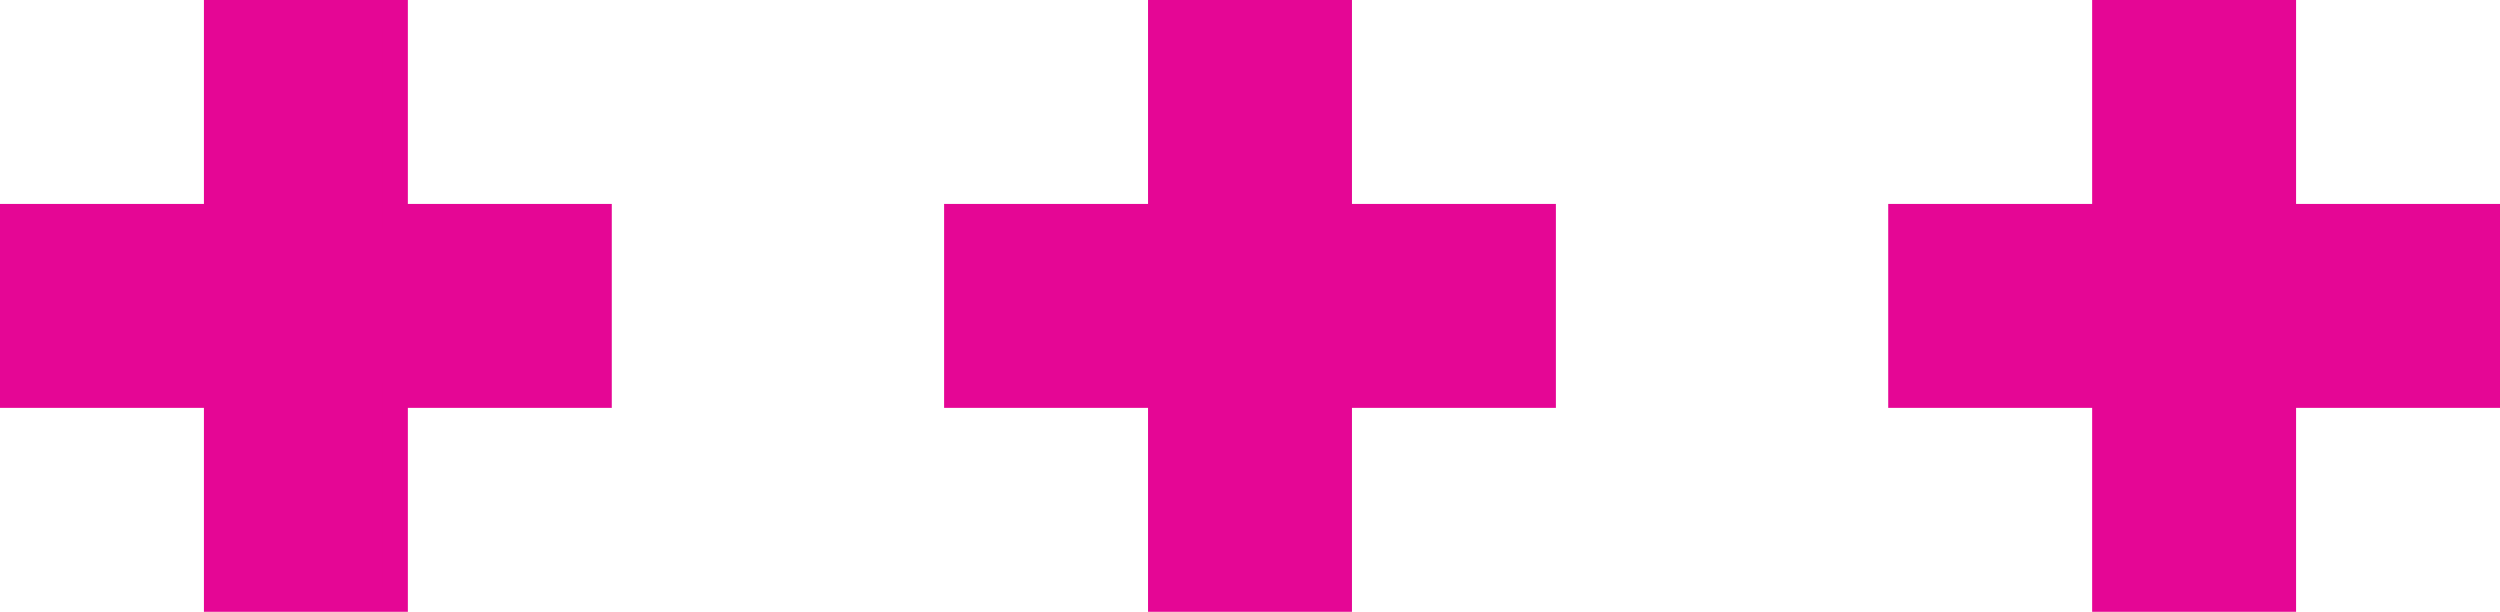
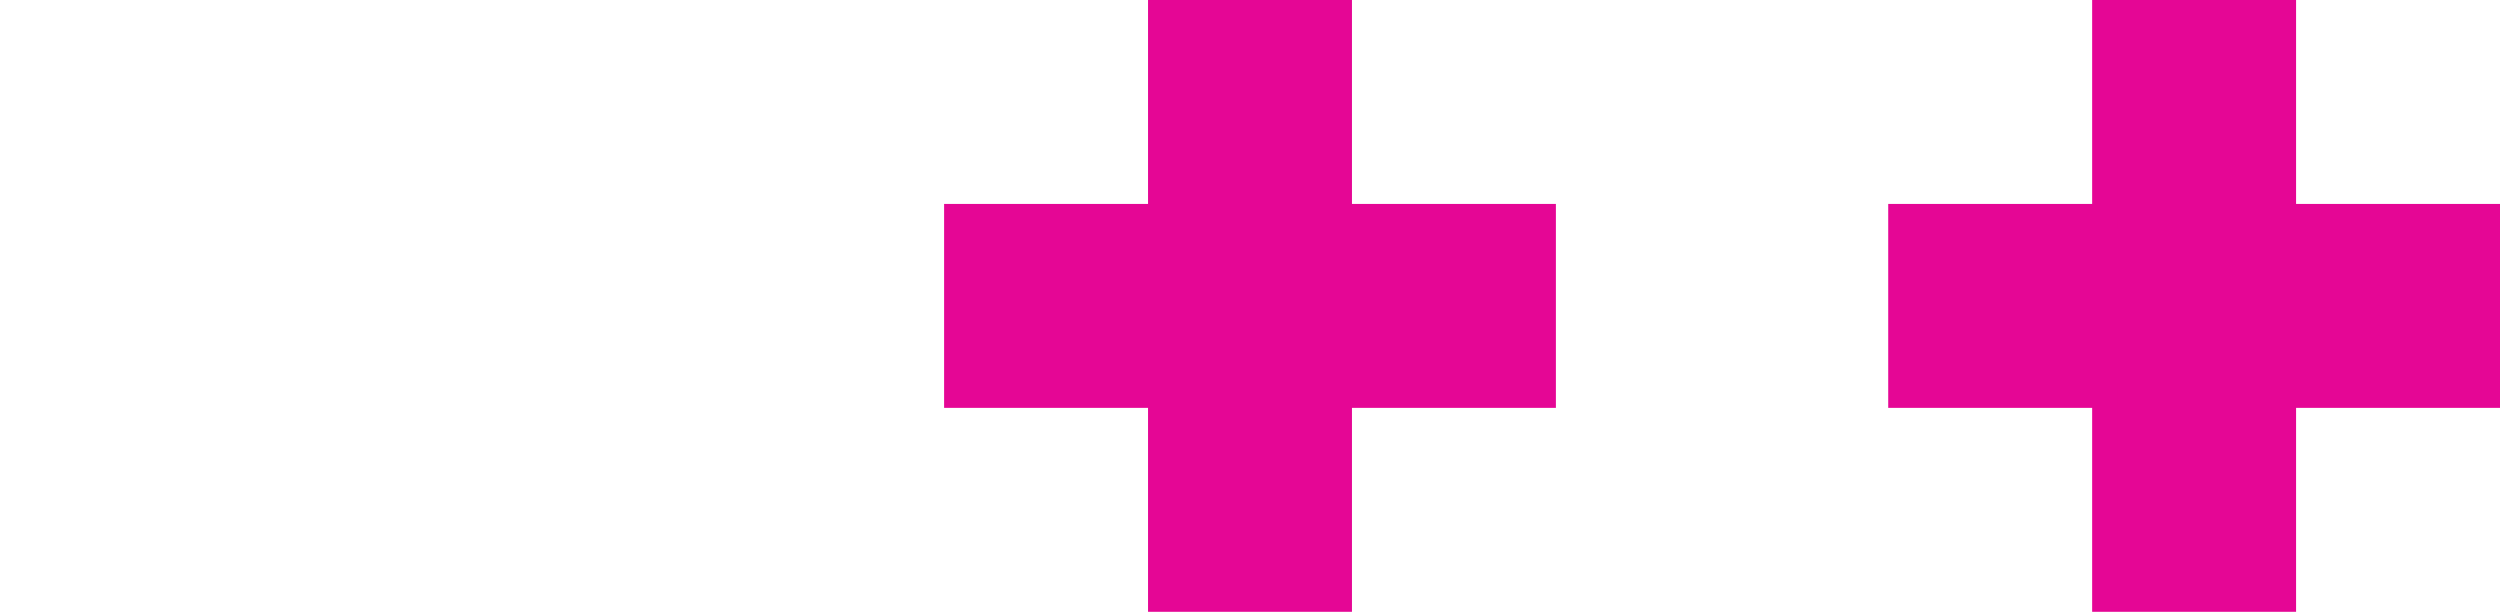
<svg xmlns="http://www.w3.org/2000/svg" id="Mode_Isolation" x="0px" y="0px" viewBox="0 0 99.3 24.3" style="enable-background:new 0 0 99.3 24.3;" xml:space="preserve">
  <style type="text/css">	.st0{fill:#E50695;stroke:#E50695;stroke-miterlimit:10;}</style>
  <g>
-     <polygon class="st0" points="23.8,8.6 15.7,8.6 15.7,0.5 8.6,0.5 8.6,8.6 0.5,8.6 0.5,15.7 8.6,15.7 8.6,23.8 15.7,23.8 15.7,15.7   23.8,15.7  " />
    <polygon class="st0" points="61.3,8.6 53.2,8.6 53.2,0.5 46.1,0.5 46.1,8.6 38,8.6 38,15.7 46.1,15.7 46.1,23.8 53.2,23.8   53.2,15.7 61.3,15.7  " />
    <polygon class="st0" points="98.8,8.6 90.7,8.6 90.7,0.5 83.6,0.5 83.6,8.6 75.5,8.6 75.5,15.7 83.6,15.7 83.6,23.8 90.7,23.8   90.7,15.7 98.8,15.7  " />
  </g>
</svg>